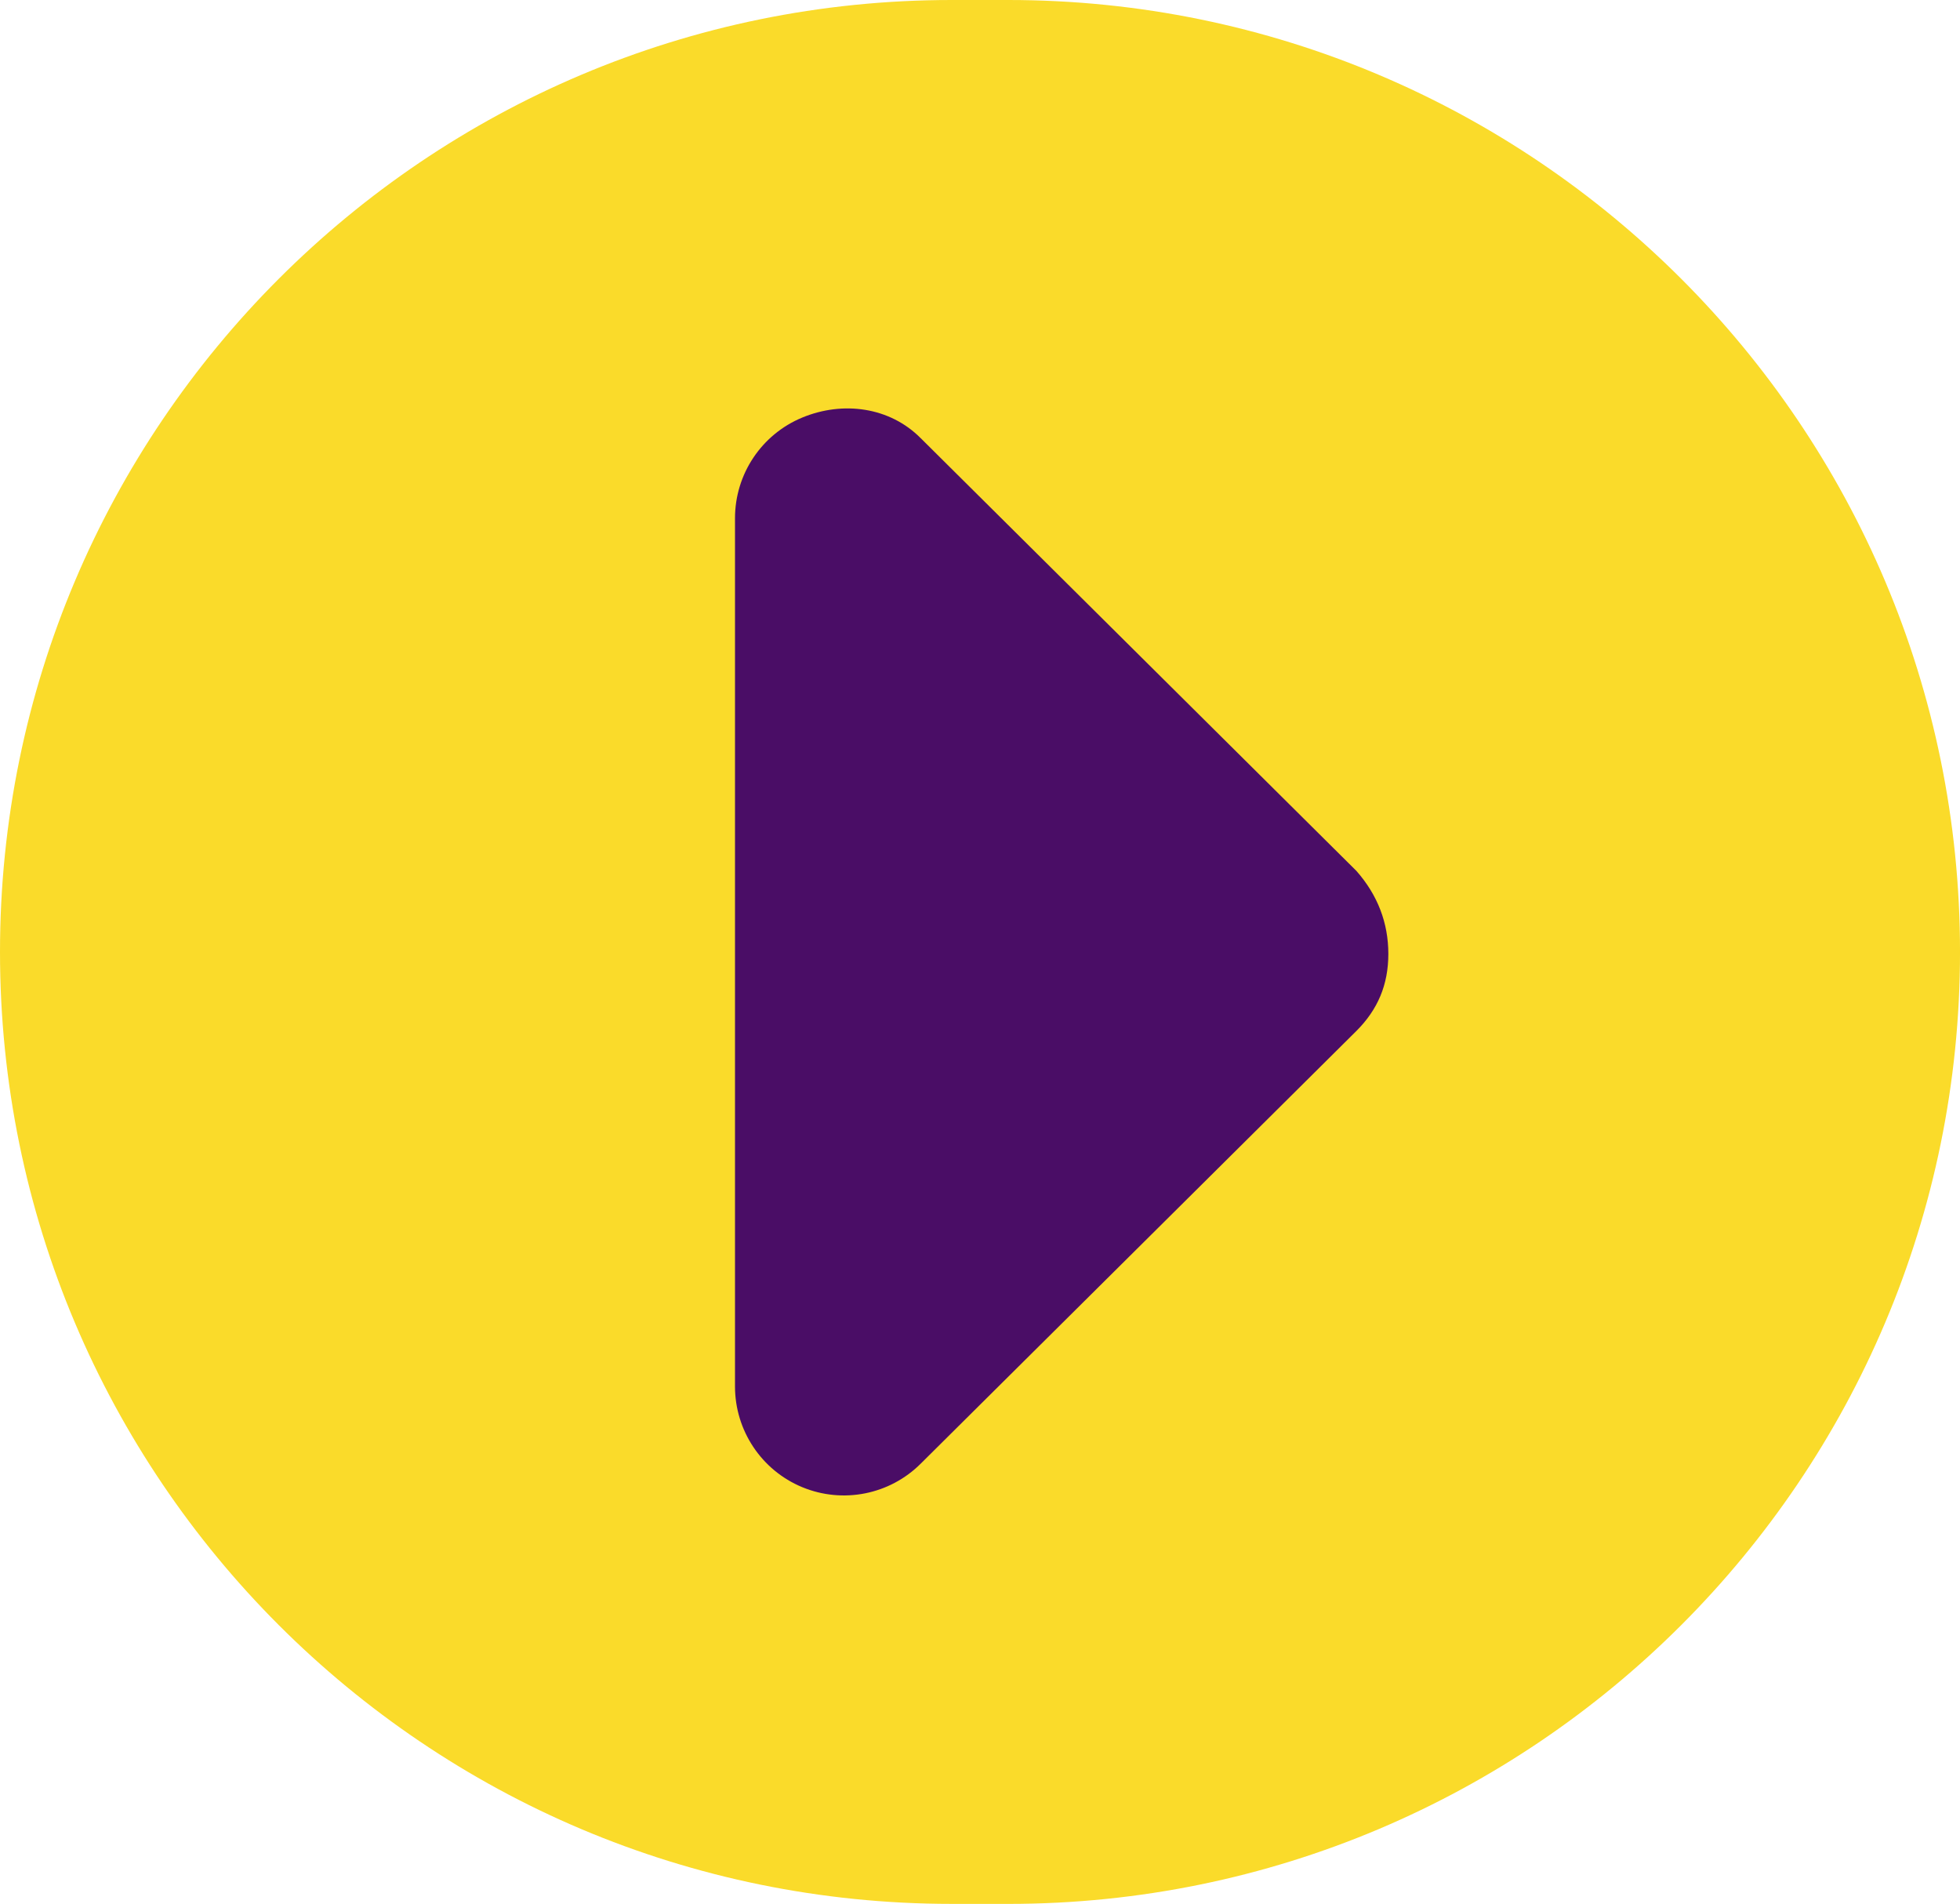
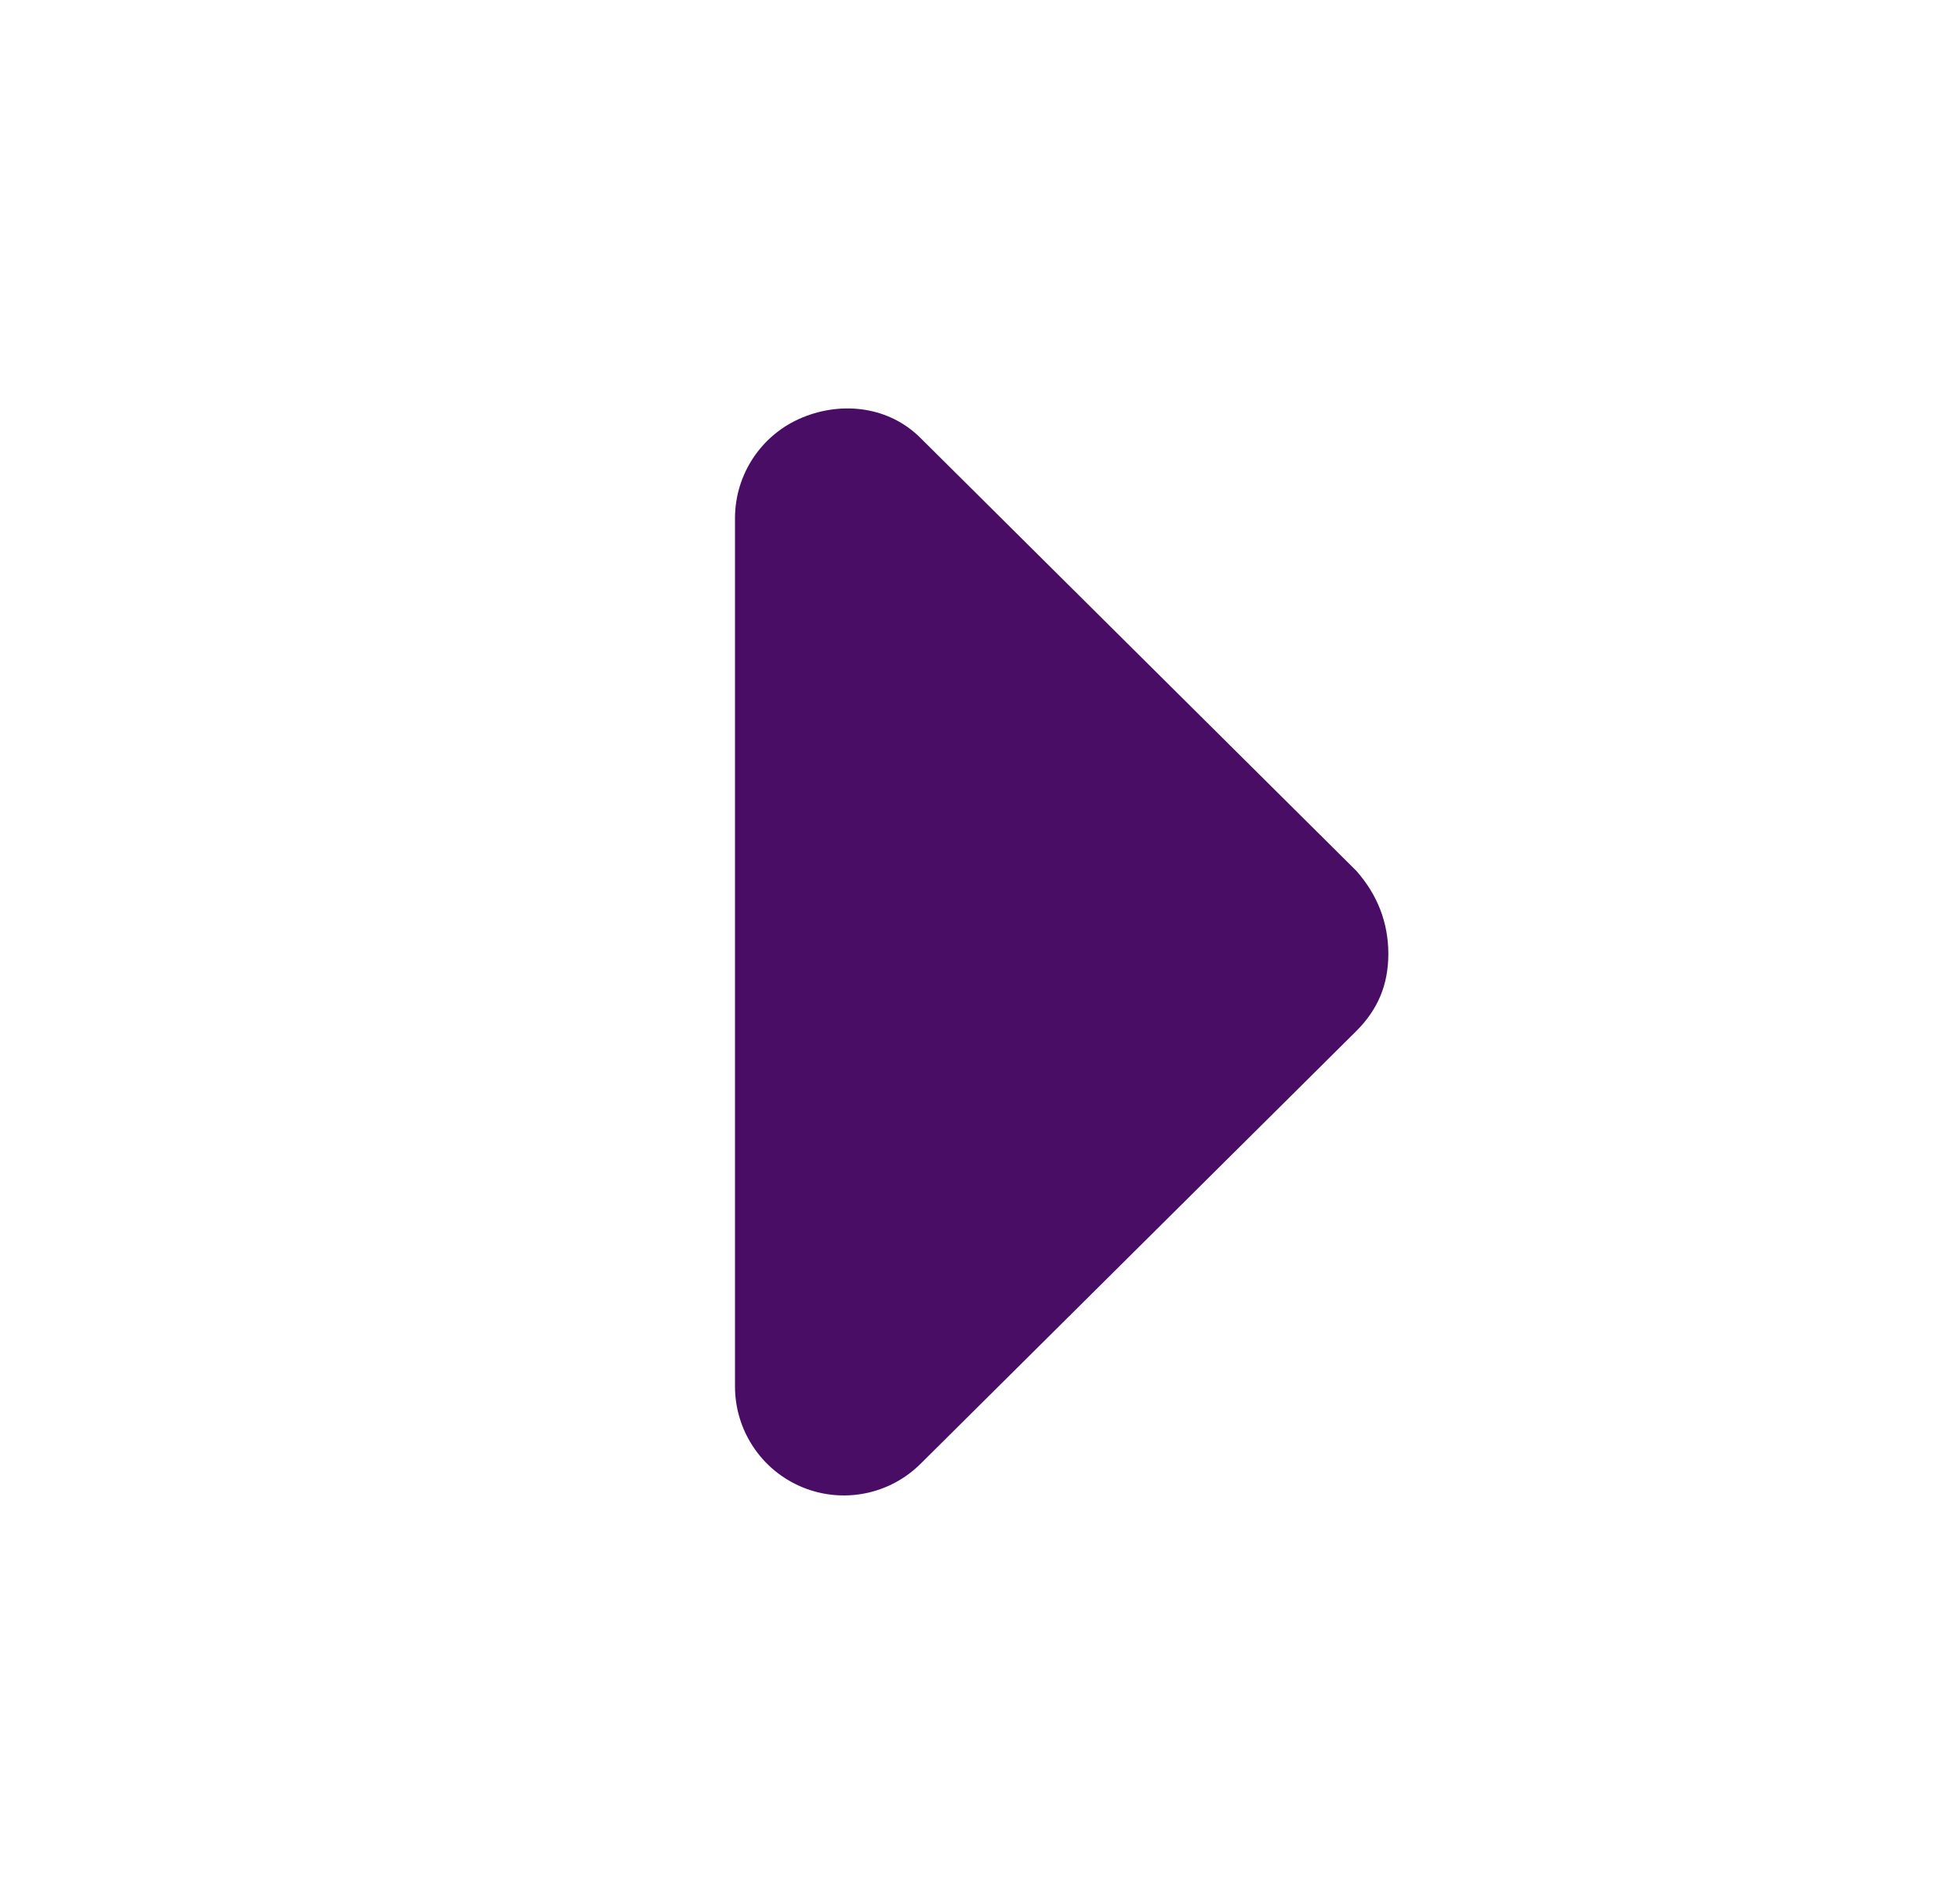
<svg xmlns="http://www.w3.org/2000/svg" id="uuid-20379815-de73-4108-bed3-6153a9e544fa" data-name="Layer 1" width="120" height="116.537" viewBox="0 0 120 116.537">
  <defs>
    <style>
      .uuid-ffd34926-0a2e-4306-8a82-29db3d97af69 {
        fill: #fadb2a;
      }

      .uuid-7a464055-fc54-4c6f-b6c1-01f4d5957938 {
        fill: #4a0d66;
      }
    </style>
  </defs>
-   <path class="uuid-ffd34926-0a2e-4306-8a82-29db3d97af69" d="M61.731,116.537h-3.463C26.088,116.537,0,90.449,0,58.269H0C0,26.088,26.088,0,58.269,0h3.463c32.181,0,58.269,26.088,58.269,58.269h0c0,32.181-26.088,58.269-58.269,58.269Z" />
  <path class="uuid-7a464055-fc54-4c6f-b6c1-01f4d5957938" d="M56.375,26.826l26.667,26.479c1.306,1.479,1.958,3.188,1.958,5.083s-.65,3.413-1.954,4.715l-26.667,26.479c-1.906,1.908-4.773,2.479-7.267,1.446-2.494-1.033-4.112-3.473-4.112-6.16V31.722c0-2.696,1.621-5.129,4.115-6.162,2.494-1.033,5.365-.65,7.26,1.267Z" />
</svg>